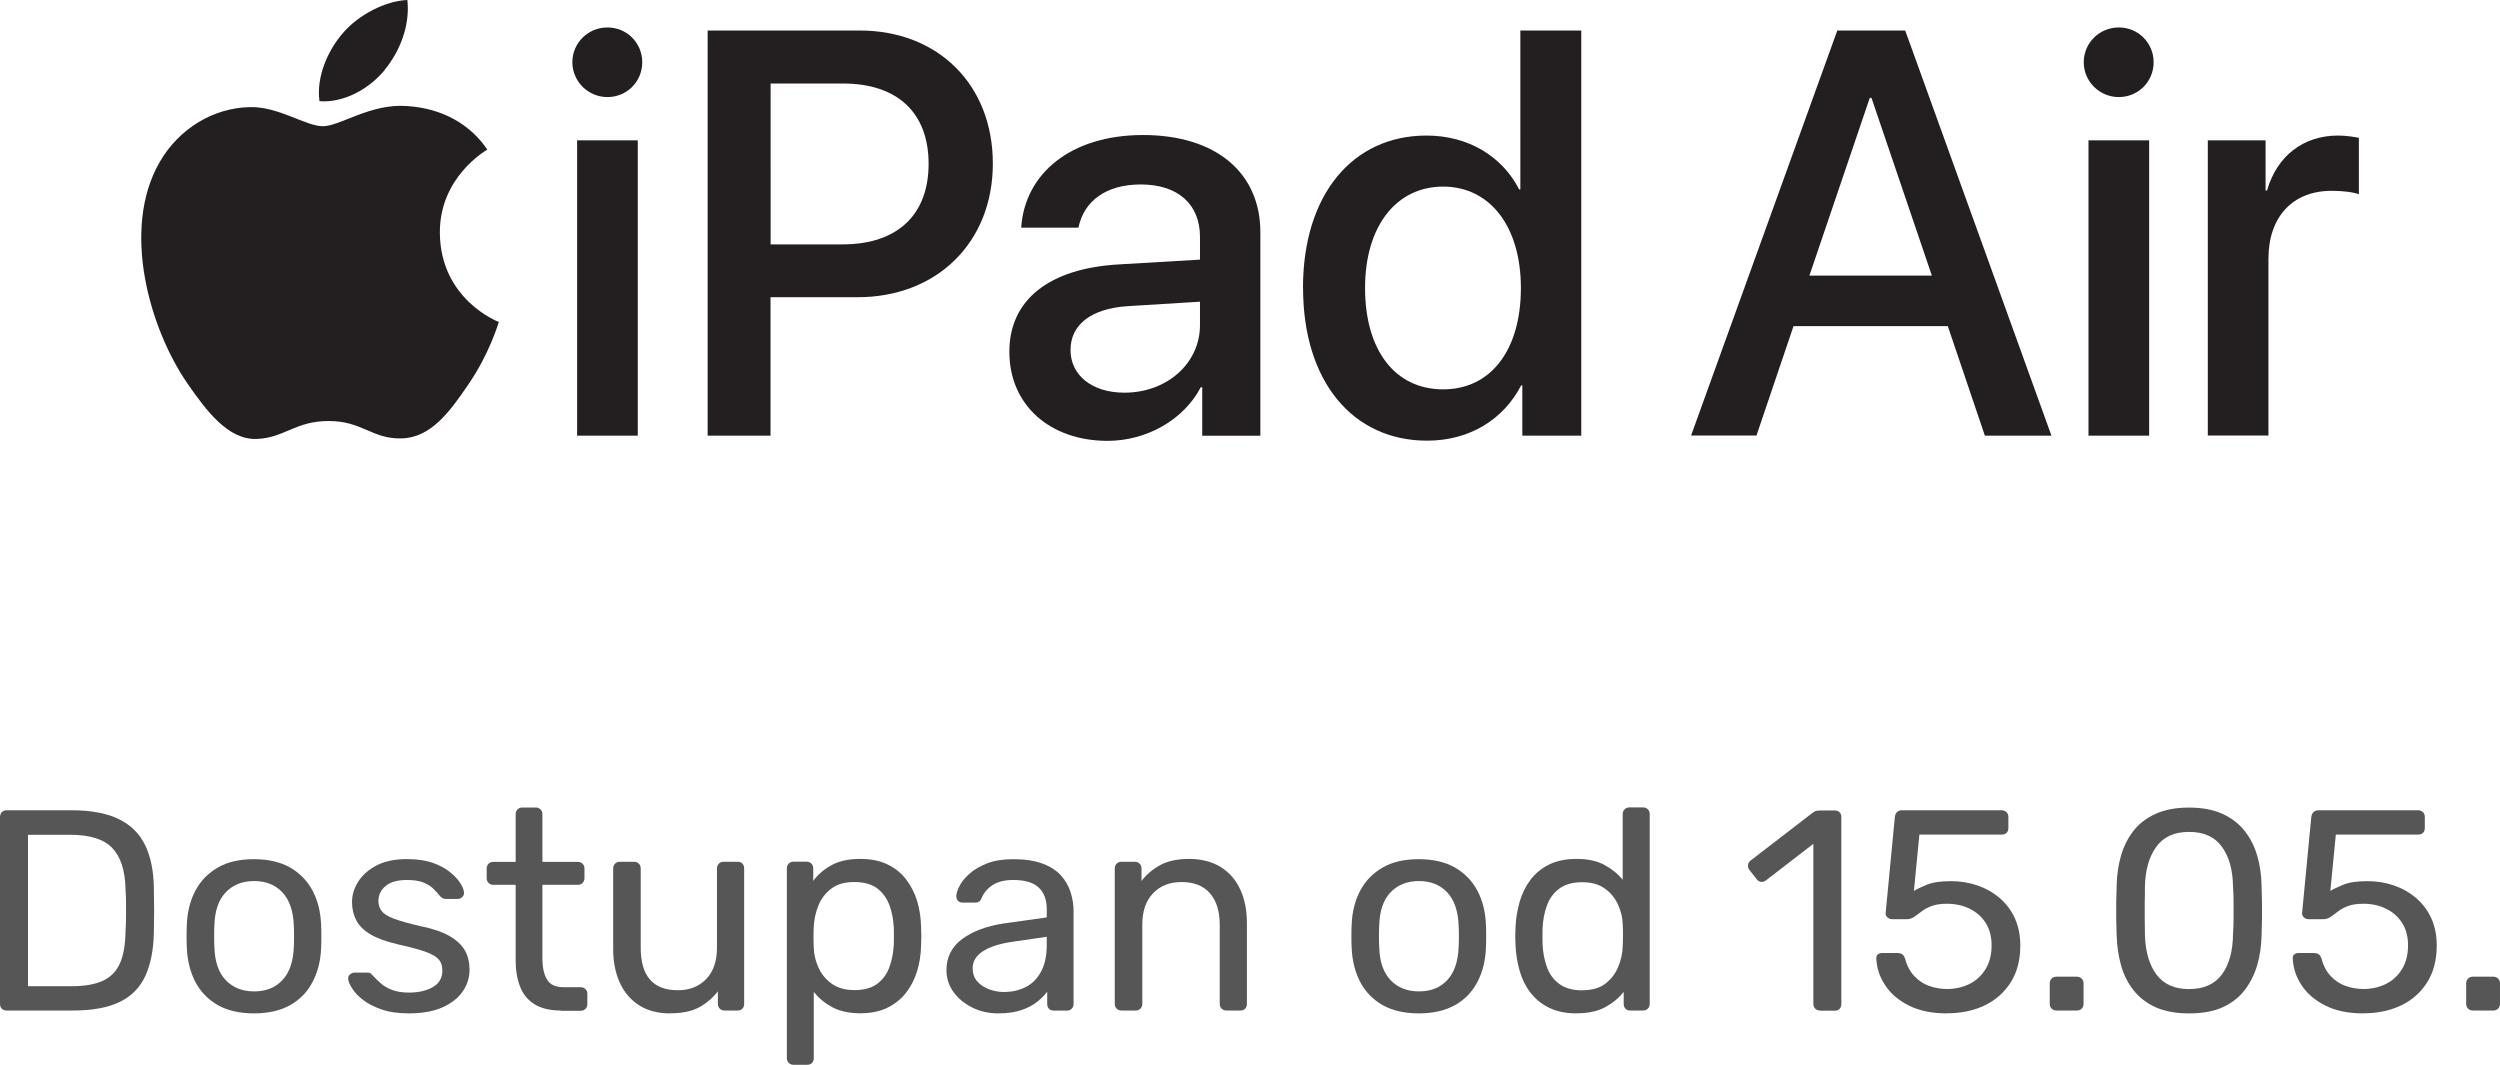
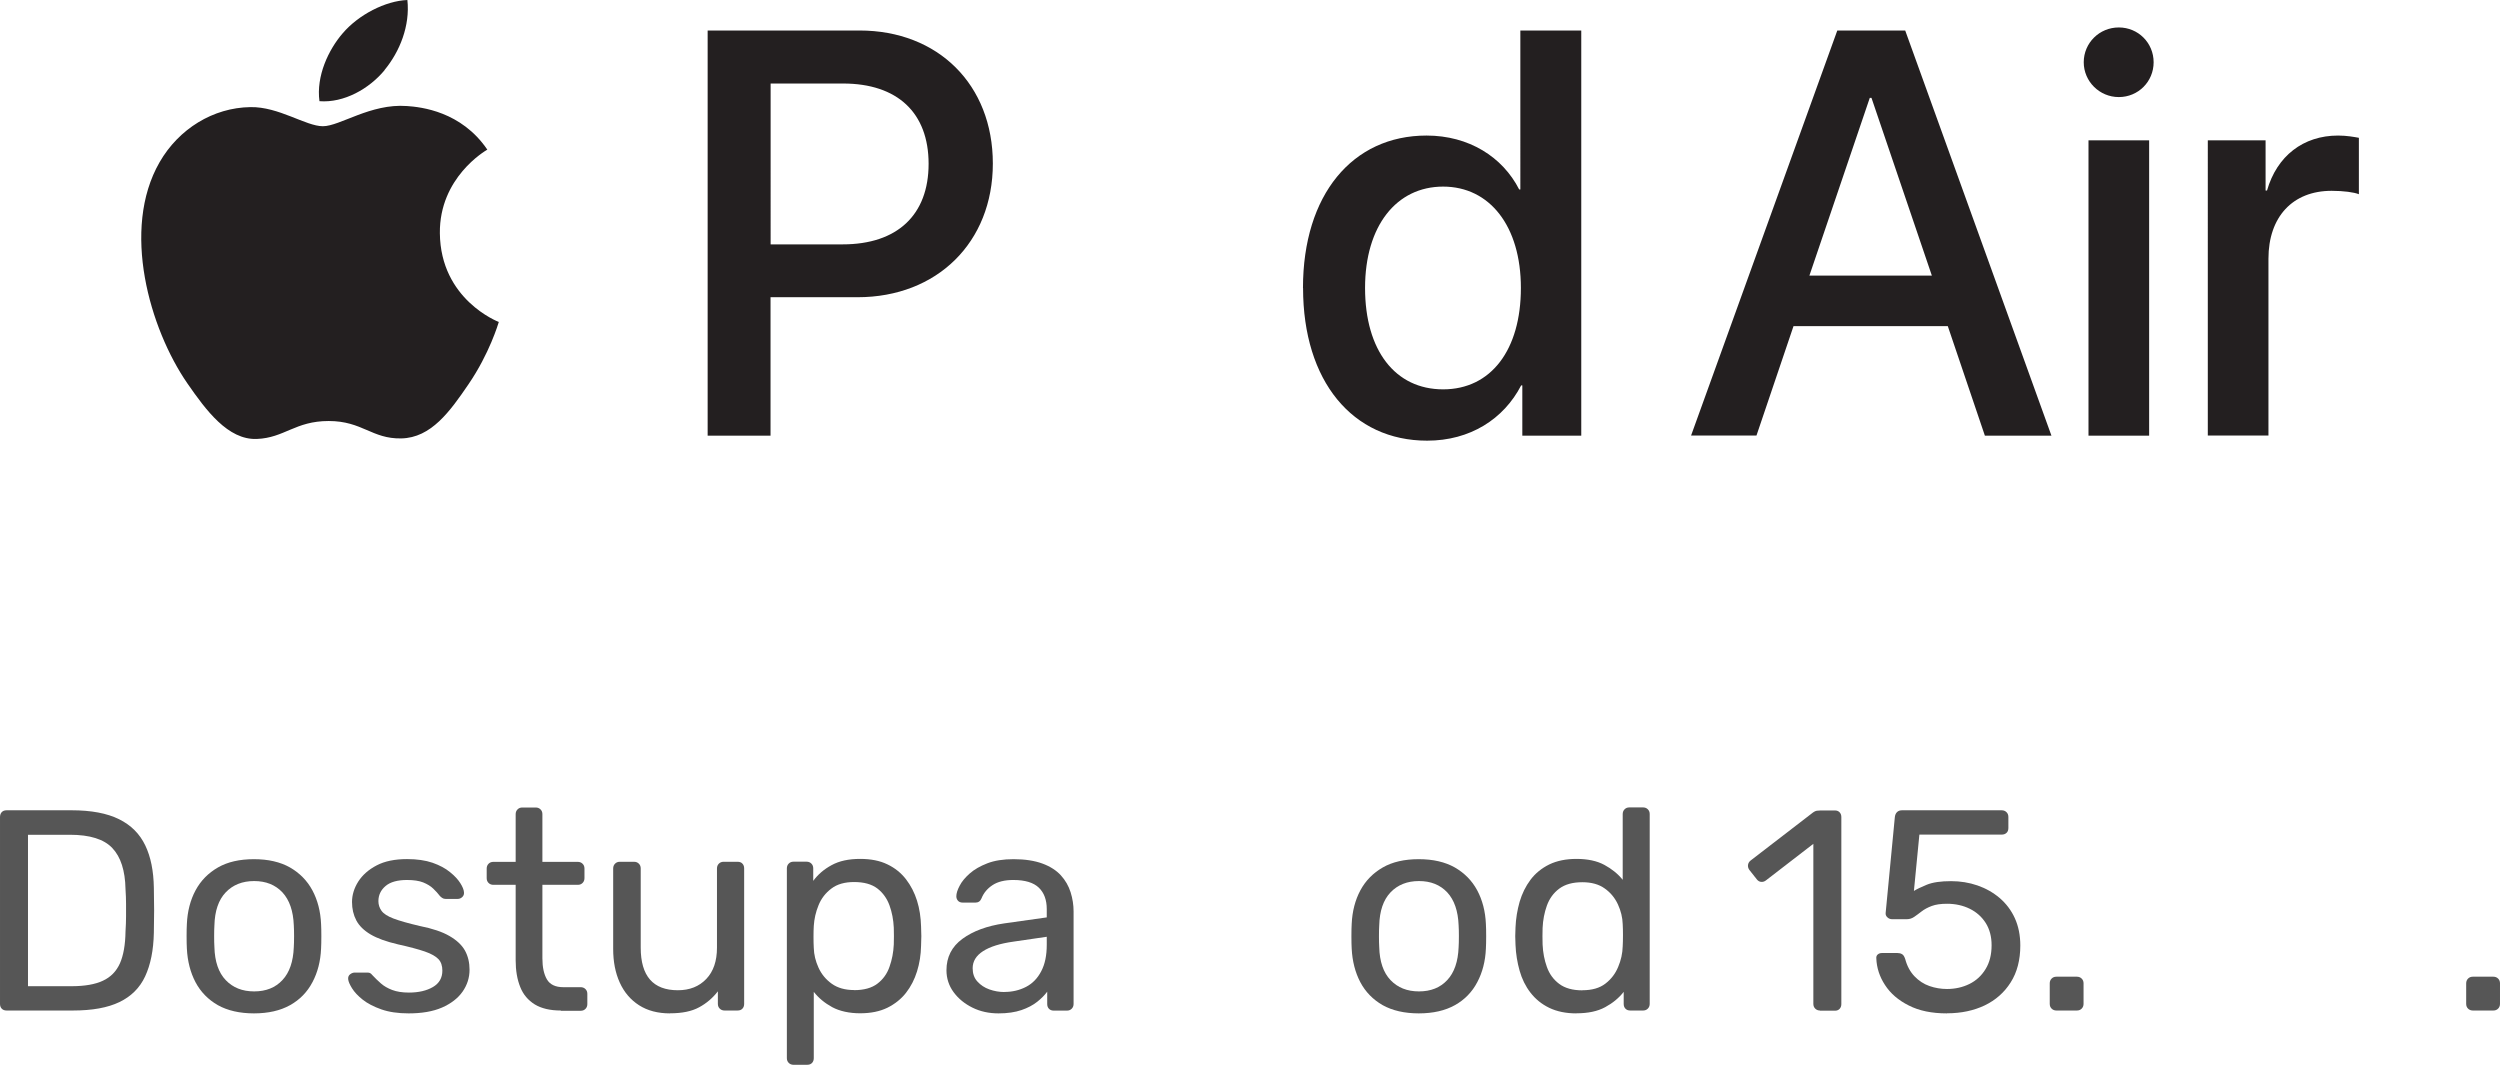
<svg xmlns="http://www.w3.org/2000/svg" id="Layer_2" data-name="Layer 2" viewBox="0 0 278.67 118.69">
  <defs>
    <style>
      .cls-1 {
        fill: #231f20;
      }

      .cls-2 {
        fill: #565656;
      }
    </style>
  </defs>
  <g id="Layer_1-2" data-name="Layer 1">
    <g>
      <g>
        <path class="cls-2" d="M.73,112.64c-.23,0-.41-.07-.54-.21-.13-.14-.19-.31-.19-.53v-20.81c0-.23,.06-.42,.19-.56,.13-.14,.31-.21,.54-.21H7.97c2.19,0,3.95,.33,5.29,.99,1.34,.66,2.31,1.63,2.93,2.92,.62,1.29,.93,2.86,.96,4.73,.02,.96,.03,1.79,.03,2.52s-.01,1.55-.03,2.49c-.04,1.96-.37,3.57-.97,4.86s-1.56,2.24-2.87,2.87c-1.31,.63-3.03,.94-5.18,.94H.73Zm2.39-2.71H7.97c1.46,0,2.63-.2,3.5-.61,.87-.4,1.5-1.05,1.9-1.94,.39-.89,.6-2.07,.62-3.54,.04-.64,.06-1.2,.06-1.67v-1.43c0-.48-.02-1.03-.06-1.64-.04-2.06-.53-3.58-1.47-4.57-.93-.99-2.51-1.48-4.72-1.48H3.12v16.89Z" />
        <path class="cls-2" d="M28.33,112.96c-1.61,0-2.96-.31-4.05-.92-1.08-.62-1.91-1.47-2.49-2.56-.57-1.09-.89-2.34-.96-3.74-.02-.36-.03-.82-.03-1.39s.01-1.01,.03-1.35c.06-1.42,.39-2.68,.97-3.76,.58-1.08,1.42-1.93,2.5-2.55,1.08-.62,2.42-.92,4.01-.92s2.93,.31,4.01,.92c1.08,.62,1.92,1.47,2.5,2.55,.58,1.08,.91,2.34,.97,3.76,.02,.34,.03,.79,.03,1.35s-.01,1.03-.03,1.39c-.06,1.4-.38,2.65-.96,3.74-.57,1.09-1.4,1.95-2.49,2.56s-2.43,.92-4.05,.92Zm0-2.45c1.32,0,2.37-.42,3.15-1.26,.79-.84,1.21-2.07,1.27-3.68,.02-.32,.03-.72,.03-1.21s-.01-.89-.03-1.21c-.06-1.61-.49-2.84-1.27-3.68-.79-.84-1.84-1.26-3.15-1.26s-2.37,.42-3.17,1.26c-.8,.84-1.22,2.07-1.26,3.68-.02,.32-.03,.72-.03,1.21s.01,.89,.03,1.21c.04,1.61,.46,2.84,1.26,3.68,.8,.84,1.85,1.26,3.17,1.26Z" />
        <path class="cls-2" d="M45.56,112.96c-1.19,0-2.21-.15-3.06-.45-.85-.3-1.54-.66-2.07-1.08-.53-.42-.93-.85-1.19-1.27s-.41-.76-.43-1.02c-.02-.23,.05-.41,.22-.54,.17-.13,.34-.19,.51-.19h1.4c.13,0,.23,.02,.3,.05,.07,.03,.18,.12,.3,.27,.28,.3,.58,.59,.92,.89,.34,.3,.76,.54,1.26,.73s1.12,.29,1.86,.29c1.08,0,1.98-.21,2.68-.62s1.05-1.02,1.05-1.83c0-.53-.14-.96-.43-1.27s-.8-.61-1.53-.86c-.73-.25-1.74-.52-3.01-.8-1.28-.3-2.28-.66-3.03-1.1-.74-.44-1.27-.96-1.59-1.56-.32-.61-.48-1.29-.48-2.06s.23-1.54,.7-2.28c.47-.73,1.15-1.33,2.05-1.8,.9-.47,2.03-.7,3.39-.7,1.1,0,2.05,.14,2.84,.41,.79,.28,1.43,.62,1.94,1.04,.51,.41,.89,.82,1.15,1.23s.39,.74,.41,1.02c.02,.21-.04,.39-.19,.53-.15,.14-.32,.21-.51,.21h-1.34c-.15,0-.27-.03-.37-.1-.1-.06-.19-.14-.27-.22-.21-.28-.46-.55-.75-.83-.29-.28-.66-.5-1.12-.69-.46-.18-1.06-.27-1.8-.27-1.06,0-1.86,.22-2.39,.67s-.8,1.01-.8,1.69c0,.4,.12,.76,.35,1.08,.23,.32,.68,.61,1.34,.86,.66,.25,1.64,.53,2.93,.83,1.4,.28,2.51,.65,3.31,1.12,.81,.47,1.38,1.01,1.72,1.62,.34,.62,.51,1.33,.51,2.13,0,.89-.26,1.71-.78,2.45-.52,.74-1.29,1.33-2.29,1.77-1.01,.44-2.26,.65-3.74,.65Z" />
        <path class="cls-2" d="M62.51,112.64c-1.19,0-2.16-.23-2.9-.68-.74-.46-1.29-1.1-1.62-1.94-.34-.84-.51-1.83-.51-2.98v-8.41h-2.49c-.21,0-.39-.07-.53-.21-.14-.14-.21-.31-.21-.53v-1.08c0-.21,.07-.39,.21-.53s.31-.21,.53-.21h2.49v-5.32c0-.21,.07-.39,.21-.53s.31-.21,.53-.21h1.5c.21,0,.39,.07,.53,.21,.14,.14,.21,.31,.21,.53v5.32h3.95c.21,0,.39,.07,.53,.21,.14,.14,.21,.31,.21,.53v1.08c0,.21-.07,.39-.21,.53s-.31,.21-.53,.21h-3.95v8.19c0,1,.17,1.78,.51,2.36,.34,.57,.95,.86,1.82,.86h1.94c.21,0,.39,.07,.53,.21s.21,.31,.21,.53v1.15c0,.21-.07,.39-.21,.53s-.31,.21-.53,.21h-2.2Z" />
        <path class="cls-2" d="M74.69,112.96c-1.36,0-2.51-.3-3.46-.91s-1.66-1.45-2.15-2.53c-.49-1.08-.73-2.33-.73-3.73v-8.99c0-.21,.07-.39,.21-.53s.31-.21,.53-.21h1.59c.21,0,.39,.07,.53,.21s.21,.31,.21,.53v8.83c0,3.17,1.38,4.75,4.14,4.75,1.32,0,2.37-.42,3.17-1.26,.8-.84,1.19-2,1.19-3.49v-8.83c0-.21,.07-.39,.21-.53s.31-.21,.53-.21h1.56c.23,0,.42,.07,.54,.21,.13,.14,.19,.31,.19,.53v15.1c0,.21-.06,.39-.19,.53-.13,.14-.31,.21-.54,.21h-1.46c-.21,0-.39-.07-.53-.21-.14-.14-.21-.31-.21-.53v-1.4c-.57,.74-1.27,1.34-2.09,1.78-.82,.45-1.9,.67-3.23,.67Z" />
        <path class="cls-2" d="M88.45,118.69c-.21,0-.39-.07-.53-.21s-.21-.31-.21-.53v-21.16c0-.21,.07-.39,.21-.53,.14-.14,.31-.21,.53-.21h1.46c.21,0,.39,.07,.53,.21s.21,.31,.21,.53v1.4c.51-.7,1.19-1.29,2.04-1.75,.85-.47,1.91-.7,3.19-.7,1.19,0,2.2,.2,3.04,.61,.84,.4,1.53,.96,2.07,1.66,.54,.7,.95,1.5,1.23,2.39,.28,.89,.42,1.85,.45,2.87,.02,.34,.03,.7,.03,1.08s-.01,.74-.03,1.08c-.02,1-.17,1.95-.45,2.85-.28,.9-.69,1.7-1.23,2.39-.54,.69-1.23,1.24-2.07,1.66-.84,.41-1.85,.62-3.04,.62s-2.27-.23-3.11-.68c-.84-.46-1.52-1.02-2.06-1.71v7.39c0,.21-.06,.39-.19,.53-.13,.14-.31,.21-.54,.21h-1.53Zm6.75-8.32c1.1,0,1.97-.24,2.6-.72,.63-.48,1.08-1.1,1.35-1.88,.28-.78,.44-1.61,.48-2.5,.02-.62,.02-1.23,0-1.85-.04-.89-.2-1.73-.48-2.5-.28-.77-.73-1.4-1.35-1.88-.63-.48-1.49-.72-2.6-.72-1.04,0-1.89,.24-2.53,.73-.65,.49-1.13,1.11-1.43,1.86-.31,.75-.48,1.52-.53,2.31-.02,.34-.03,.74-.03,1.21s.01,.88,.03,1.24c.02,.74,.2,1.48,.53,2.2,.33,.72,.82,1.32,1.48,1.79,.66,.47,1.49,.7,2.49,.7Z" />
        <path class="cls-2" d="M111.3,112.96c-1.06,0-2.03-.21-2.9-.64s-1.57-1-2.1-1.72c-.53-.72-.8-1.54-.8-2.45,0-1.46,.59-2.63,1.78-3.5,1.19-.87,2.74-1.44,4.65-1.72l4.75-.67v-.92c0-1.02-.29-1.82-.88-2.39s-1.53-.86-2.85-.86c-.96,0-1.73,.19-2.31,.57-.58,.38-.99,.87-1.23,1.47-.13,.32-.35,.48-.67,.48h-1.43c-.23,0-.41-.07-.53-.21-.12-.14-.18-.3-.18-.49,0-.32,.12-.71,.37-1.18,.24-.47,.62-.92,1.13-1.37,.51-.45,1.16-.82,1.96-1.13,.8-.31,1.77-.46,2.92-.46,1.27,0,2.35,.17,3.22,.49s1.56,.77,2.06,1.32c.5,.55,.86,1.18,1.08,1.88s.33,1.41,.33,2.13v10.32c0,.21-.07,.39-.21,.53s-.31,.21-.53,.21h-1.47c-.23,0-.41-.07-.54-.21-.13-.14-.19-.31-.19-.53v-1.37c-.28,.38-.65,.76-1.12,1.13-.47,.37-1.05,.68-1.75,.92-.7,.24-1.56,.37-2.58,.37Zm.67-2.39c.87,0,1.67-.19,2.39-.56,.72-.37,1.29-.95,1.7-1.74,.42-.79,.62-1.77,.62-2.96v-.89l-3.7,.54c-1.51,.21-2.64,.57-3.41,1.07s-1.15,1.13-1.15,1.9c0,.59,.17,1.09,.53,1.48,.35,.39,.8,.69,1.34,.88,.54,.19,1.1,.29,1.67,.29Z" />
-         <path class="cls-2" d="M125,112.64c-.21,0-.39-.07-.53-.21-.14-.14-.21-.31-.21-.53v-15.1c0-.21,.07-.39,.21-.53,.14-.14,.31-.21,.53-.21h1.5c.21,0,.39,.07,.53,.21s.21,.31,.21,.53v1.4c.55-.72,1.25-1.31,2.09-1.77,.84-.46,1.92-.69,3.23-.69s2.55,.3,3.52,.91,1.69,1.45,2.18,2.52c.49,1.07,.73,2.32,.73,3.74v8.99c0,.21-.06,.39-.19,.53-.13,.14-.3,.21-.51,.21h-1.59c-.21,0-.39-.07-.53-.21-.14-.14-.21-.31-.21-.53v-8.83c0-1.49-.36-2.65-1.08-3.49-.72-.84-1.79-1.26-3.19-1.26-1.32,0-2.37,.42-3.17,1.26-.8,.84-1.19,2-1.19,3.49v8.83c0,.21-.07,.39-.21,.53s-.31,.21-.53,.21h-1.59Z" />
        <path class="cls-2" d="M158.17,112.96c-1.61,0-2.96-.31-4.05-.92-1.08-.62-1.91-1.47-2.49-2.56-.57-1.09-.89-2.34-.96-3.74-.02-.36-.03-.82-.03-1.39s.01-1.01,.03-1.35c.06-1.42,.39-2.68,.97-3.76,.58-1.08,1.42-1.93,2.5-2.55,1.08-.62,2.42-.92,4.01-.92s2.93,.31,4.01,.92c1.08,.62,1.92,1.47,2.5,2.55,.58,1.08,.91,2.34,.97,3.76,.02,.34,.03,.79,.03,1.35s-.01,1.03-.03,1.39c-.06,1.4-.38,2.65-.96,3.74-.57,1.09-1.4,1.95-2.49,2.56s-2.43,.92-4.05,.92Zm0-2.45c1.32,0,2.37-.42,3.15-1.26,.79-.84,1.21-2.07,1.27-3.68,.02-.32,.03-.72,.03-1.21s-.01-.89-.03-1.21c-.06-1.61-.49-2.84-1.27-3.68-.79-.84-1.84-1.26-3.15-1.26s-2.37,.42-3.17,1.26c-.8,.84-1.22,2.07-1.26,3.68-.02,.32-.03,.72-.03,1.21s.01,.89,.03,1.21c.04,1.61,.46,2.84,1.26,3.68,.8,.84,1.85,1.26,3.17,1.26Z" />
        <path class="cls-2" d="M175.72,112.96c-1.17,0-2.18-.21-3.03-.62s-1.54-.98-2.09-1.69-.95-1.52-1.21-2.44-.42-1.88-.46-2.9c-.02-.34-.03-.66-.03-.96s.01-.62,.03-.96c.04-1,.2-1.95,.46-2.87,.27-.91,.67-1.73,1.21-2.45,.54-.72,1.24-1.29,2.09-1.71,.85-.41,1.86-.62,3.03-.62,1.25,0,2.29,.22,3.12,.67,.83,.45,1.51,1,2.04,1.66v-7.33c0-.21,.07-.39,.21-.53s.31-.21,.53-.21h1.53c.21,0,.39,.07,.53,.21s.21,.31,.21,.53v21.16c0,.21-.07,.39-.21,.53-.14,.14-.31,.21-.53,.21h-1.43c-.23,0-.41-.07-.54-.21-.13-.14-.19-.31-.19-.53v-1.34c-.53,.68-1.22,1.25-2.07,1.71-.85,.46-1.91,.68-3.19,.68Zm.67-2.58c1.06,0,1.91-.24,2.55-.73,.64-.49,1.12-1.11,1.43-1.86,.32-.75,.49-1.52,.51-2.31,.02-.34,.03-.75,.03-1.23s-.01-.89-.03-1.23c-.02-.74-.2-1.48-.53-2.2-.33-.72-.82-1.32-1.47-1.78-.65-.47-1.48-.7-2.5-.7-1.08,0-1.94,.24-2.58,.72-.64,.48-1.09,1.11-1.37,1.88-.28,.78-.44,1.61-.48,2.5-.02,.62-.02,1.23,0,1.85,.04,.89,.2,1.73,.48,2.5,.28,.78,.73,1.4,1.37,1.88,.64,.48,1.5,.72,2.58,.72Z" />
        <path class="cls-2" d="M202.87,112.64c-.21,0-.39-.07-.53-.21-.14-.14-.21-.31-.21-.53v-17.84l-5.29,4.08c-.17,.13-.35,.18-.54,.16-.19-.02-.35-.12-.48-.29l-.83-1.05c-.13-.19-.17-.38-.14-.57,.03-.19,.13-.35,.3-.48l6.95-5.35c.15-.11,.29-.17,.41-.19,.13-.02,.27-.03,.42-.03h1.62c.21,0,.38,.07,.51,.21,.13,.14,.19,.31,.19,.53v20.84c0,.21-.06,.39-.19,.53-.13,.14-.3,.21-.51,.21h-1.69Z" />
        <path class="cls-2" d="M217.02,112.96c-1.68,0-3.1-.29-4.25-.88-1.16-.58-2.04-1.34-2.65-2.28-.61-.93-.93-1.92-.97-2.96-.02-.19,.03-.34,.16-.45,.13-.11,.29-.16,.48-.16h1.72c.19,0,.36,.04,.51,.13,.15,.08,.26,.27,.35,.54,.21,.79,.56,1.43,1.04,1.93s1.03,.86,1.66,1.08c.63,.22,1.28,.33,1.96,.33,.91,0,1.75-.19,2.5-.56,.75-.37,1.35-.92,1.8-1.66,.45-.73,.67-1.62,.67-2.66,0-.96-.22-1.78-.65-2.47-.44-.69-1.03-1.22-1.78-1.59s-1.6-.56-2.53-.56c-.7,0-1.27,.08-1.72,.25-.45,.17-.82,.37-1.13,.61s-.58,.44-.83,.61c-.25,.17-.52,.25-.81,.25h-1.66c-.19,0-.36-.07-.51-.21-.15-.14-.21-.3-.19-.49l1.02-10.64c.02-.25,.1-.45,.24-.59,.14-.14,.32-.21,.56-.21h11.12c.21,0,.39,.07,.53,.21s.21,.31,.21,.53v1.24c0,.23-.07,.42-.21,.54-.14,.13-.31,.19-.53,.19h-9.18l-.61,6.28c.3-.19,.78-.42,1.43-.69,.66-.27,1.56-.4,2.71-.4,1.04,0,2.02,.16,2.95,.48,.92,.32,1.75,.79,2.47,1.4,.72,.62,1.29,1.37,1.69,2.25,.4,.88,.61,1.9,.61,3.04,0,1.62-.36,2.99-1.07,4.11-.71,1.13-1.68,1.98-2.9,2.57-1.22,.58-2.62,.88-4.19,.88Z" />
        <path class="cls-2" d="M229.22,112.64c-.21,0-.39-.07-.53-.21-.14-.14-.21-.31-.21-.53v-2.29c0-.21,.07-.39,.21-.53s.31-.21,.53-.21h2.29c.21,0,.39,.07,.53,.21,.14,.14,.21,.31,.21,.53v2.29c0,.21-.07,.39-.21,.53s-.31,.21-.53,.21h-2.29Z" />
-         <path class="cls-2" d="M244,112.96c-1.47,0-2.7-.23-3.71-.68-1.01-.46-1.83-1.09-2.47-1.9-.64-.81-1.1-1.73-1.39-2.77s-.45-2.15-.49-3.31c-.02-.57-.04-1.18-.05-1.82-.01-.64-.01-1.28,0-1.93s.03-1.27,.05-1.86c.02-1.17,.19-2.28,.49-3.33,.31-1.05,.78-1.98,1.4-2.77,.63-.8,1.45-1.42,2.47-1.88s2.25-.69,3.7-.69,2.7,.23,3.71,.69,1.83,1.08,2.47,1.88c.64,.8,1.11,1.72,1.42,2.77,.31,1.05,.47,2.16,.49,3.33,.02,.59,.04,1.22,.05,1.86s.01,1.29,0,1.93c-.01,.64-.03,1.24-.05,1.82-.02,1.17-.19,2.27-.49,3.31-.31,1.04-.78,1.96-1.4,2.77-.63,.81-1.44,1.44-2.45,1.9-1.01,.46-2.26,.68-3.74,.68Zm0-2.71c1.66,0,2.88-.55,3.68-1.64,.8-1.09,1.21-2.59,1.23-4.48,.04-.62,.06-1.22,.06-1.8v-1.75c0-.58-.02-1.16-.06-1.74-.02-1.85-.43-3.33-1.23-4.44-.8-1.12-2.02-1.67-3.68-1.67s-2.85,.56-3.65,1.67-1.22,2.6-1.26,4.44c0,.57,0,1.15-.02,1.74-.01,.58-.01,1.17,0,1.75s.02,1.18,.02,1.8c.04,1.89,.47,3.38,1.27,4.48,.81,1.09,2.02,1.64,3.63,1.64Z" />
-         <path class="cls-2" d="M263.44,112.96c-1.68,0-3.1-.29-4.25-.88-1.16-.58-2.04-1.34-2.65-2.28-.61-.93-.93-1.92-.97-2.96-.02-.19,.03-.34,.16-.45,.13-.11,.29-.16,.48-.16h1.72c.19,0,.36,.04,.51,.13,.15,.08,.26,.27,.35,.54,.21,.79,.56,1.43,1.04,1.93s1.03,.86,1.66,1.08c.63,.22,1.28,.33,1.96,.33,.91,0,1.75-.19,2.5-.56,.75-.37,1.35-.92,1.8-1.66,.45-.73,.67-1.62,.67-2.66,0-.96-.22-1.78-.65-2.47-.44-.69-1.03-1.22-1.78-1.59s-1.6-.56-2.53-.56c-.7,0-1.27,.08-1.72,.25-.45,.17-.82,.37-1.13,.61s-.58,.44-.83,.61c-.25,.17-.52,.25-.81,.25h-1.66c-.19,0-.36-.07-.51-.21-.15-.14-.21-.3-.19-.49l1.02-10.64c.02-.25,.1-.45,.24-.59,.14-.14,.32-.21,.56-.21h11.12c.21,0,.39,.07,.53,.21s.21,.31,.21,.53v1.24c0,.23-.07,.42-.21,.54-.14,.13-.31,.19-.53,.19h-9.18l-.61,6.28c.3-.19,.78-.42,1.43-.69,.66-.27,1.56-.4,2.71-.4,1.04,0,2.02,.16,2.95,.48,.92,.32,1.75,.79,2.47,1.4,.72,.62,1.29,1.37,1.69,2.25,.4,.88,.61,1.9,.61,3.04,0,1.62-.36,2.99-1.07,4.11-.71,1.13-1.68,1.98-2.9,2.57-1.22,.58-2.62,.88-4.19,.88Z" />
        <path class="cls-2" d="M275.64,112.64c-.21,0-.39-.07-.53-.21-.14-.14-.21-.31-.21-.53v-2.29c0-.21,.07-.39,.21-.53s.31-.21,.53-.21h2.29c.21,0,.39,.07,.53,.21,.14,.14,.21,.31,.21,.53v2.29c0,.21-.07,.39-.21,.53s-.31,.21-.53,.21h-2.29Z" />
      </g>
      <g>
        <g>
-           <path class="cls-1" d="M63.8,6.94c0-2.16,1.75-3.88,3.91-3.88s3.88,1.72,3.88,3.88-1.72,3.88-3.88,3.88-3.91-1.75-3.91-3.88Zm.53,8.7h6.76V48.56h-6.76V15.64Z" />
          <path class="cls-1" d="M95.81,3.4c8.76,0,14.86,6.04,14.86,14.83s-6.23,14.9-15.08,14.9h-9.7v15.43h-7.01V3.4h16.93Zm-9.92,23.84h8.04c6.1,0,9.58-3.29,9.58-8.98s-3.47-8.95-9.54-8.95h-8.07V27.25Z" />
-           <path class="cls-1" d="M112.51,39.2c0-5.76,4.41-9.29,12.24-9.73l9.01-.53v-2.53c0-3.66-2.47-5.85-6.6-5.85-3.91,0-6.35,1.88-6.95,4.82h-6.38c.38-5.95,5.44-10.33,13.58-10.33s13.08,4.22,13.08,10.83v22.69h-6.48v-5.41h-.16c-1.91,3.66-6.07,5.98-10.39,5.98-6.45,0-10.95-4.01-10.95-9.92Zm21.25-2.97v-2.6l-8.11,.5c-4.04,.28-6.32,2.07-6.32,4.88s2.38,4.76,6.01,4.76c4.72,0,8.42-3.25,8.42-7.54Z" />
          <path class="cls-1" d="M145.24,32.1c0-10.39,5.51-16.99,13.77-16.99,4.72,0,8.48,2.38,10.33,6.01h.13V3.4h6.79V48.56h-6.57v-5.6h-.13c-1.94,3.75-5.69,6.16-10.48,6.16-8.32,0-13.83-6.63-13.83-17.02Zm6.92,0c0,6.95,3.35,11.3,8.7,11.3s8.67-4.41,8.67-11.3-3.47-11.3-8.67-11.3-8.7,4.38-8.7,11.3Z" />
          <path class="cls-1" d="M217.13,36.35h-17.21l-4.13,12.2h-7.29L204.8,3.4h7.57l16.3,45.16h-7.42l-4.13-12.2Zm-15.43-5.63h13.64l-6.73-19.81h-.19l-6.73,19.81Z" />
          <path class="cls-1" d="M232.27,6.94c0-2.16,1.75-3.88,3.91-3.88s3.88,1.72,3.88,3.88-1.72,3.88-3.88,3.88-3.91-1.75-3.91-3.88Zm.53,8.7h6.76V48.56h-6.76V15.64Z" />
          <path class="cls-1" d="M246.09,15.64h6.45v5.6h.16c1.1-3.85,4.04-6.13,7.92-6.13,.97,0,1.81,.16,2.32,.25v6.29c-.53-.22-1.72-.38-3.04-.38-4.35,0-7.04,2.91-7.04,7.57v19.71h-6.76V15.64Z" />
        </g>
        <g>
          <path class="cls-1" d="M45.34,11.82c-4.03-.3-7.45,2.25-9.35,2.25s-4.92-2.19-8.08-2.13c-4.15,.06-7.98,2.42-10.12,6.14-4.31,7.49-1.1,18.58,3.1,24.66,2.06,2.97,4.51,6.31,7.73,6.19,3.1-.12,4.27-2,8.02-2s4.8,2,8.08,1.94c3.34-.06,5.45-3.03,7.49-6.02,2.36-3.45,3.33-6.78,3.39-6.96-.07-.03-6.5-2.49-6.57-9.9-.06-6.19,5.05-9.17,5.29-9.31-2.9-4.27-7.38-4.75-8.96-4.86Z" />
          <path class="cls-1" d="M42.86,7.81c1.71-2.07,2.86-4.95,2.55-7.81-2.46,.1-5.44,1.64-7.21,3.71-1.58,1.83-2.97,4.76-2.59,7.57,2.74,.21,5.55-1.39,7.26-3.46Z" />
        </g>
      </g>
    </g>
  </g>
</svg>